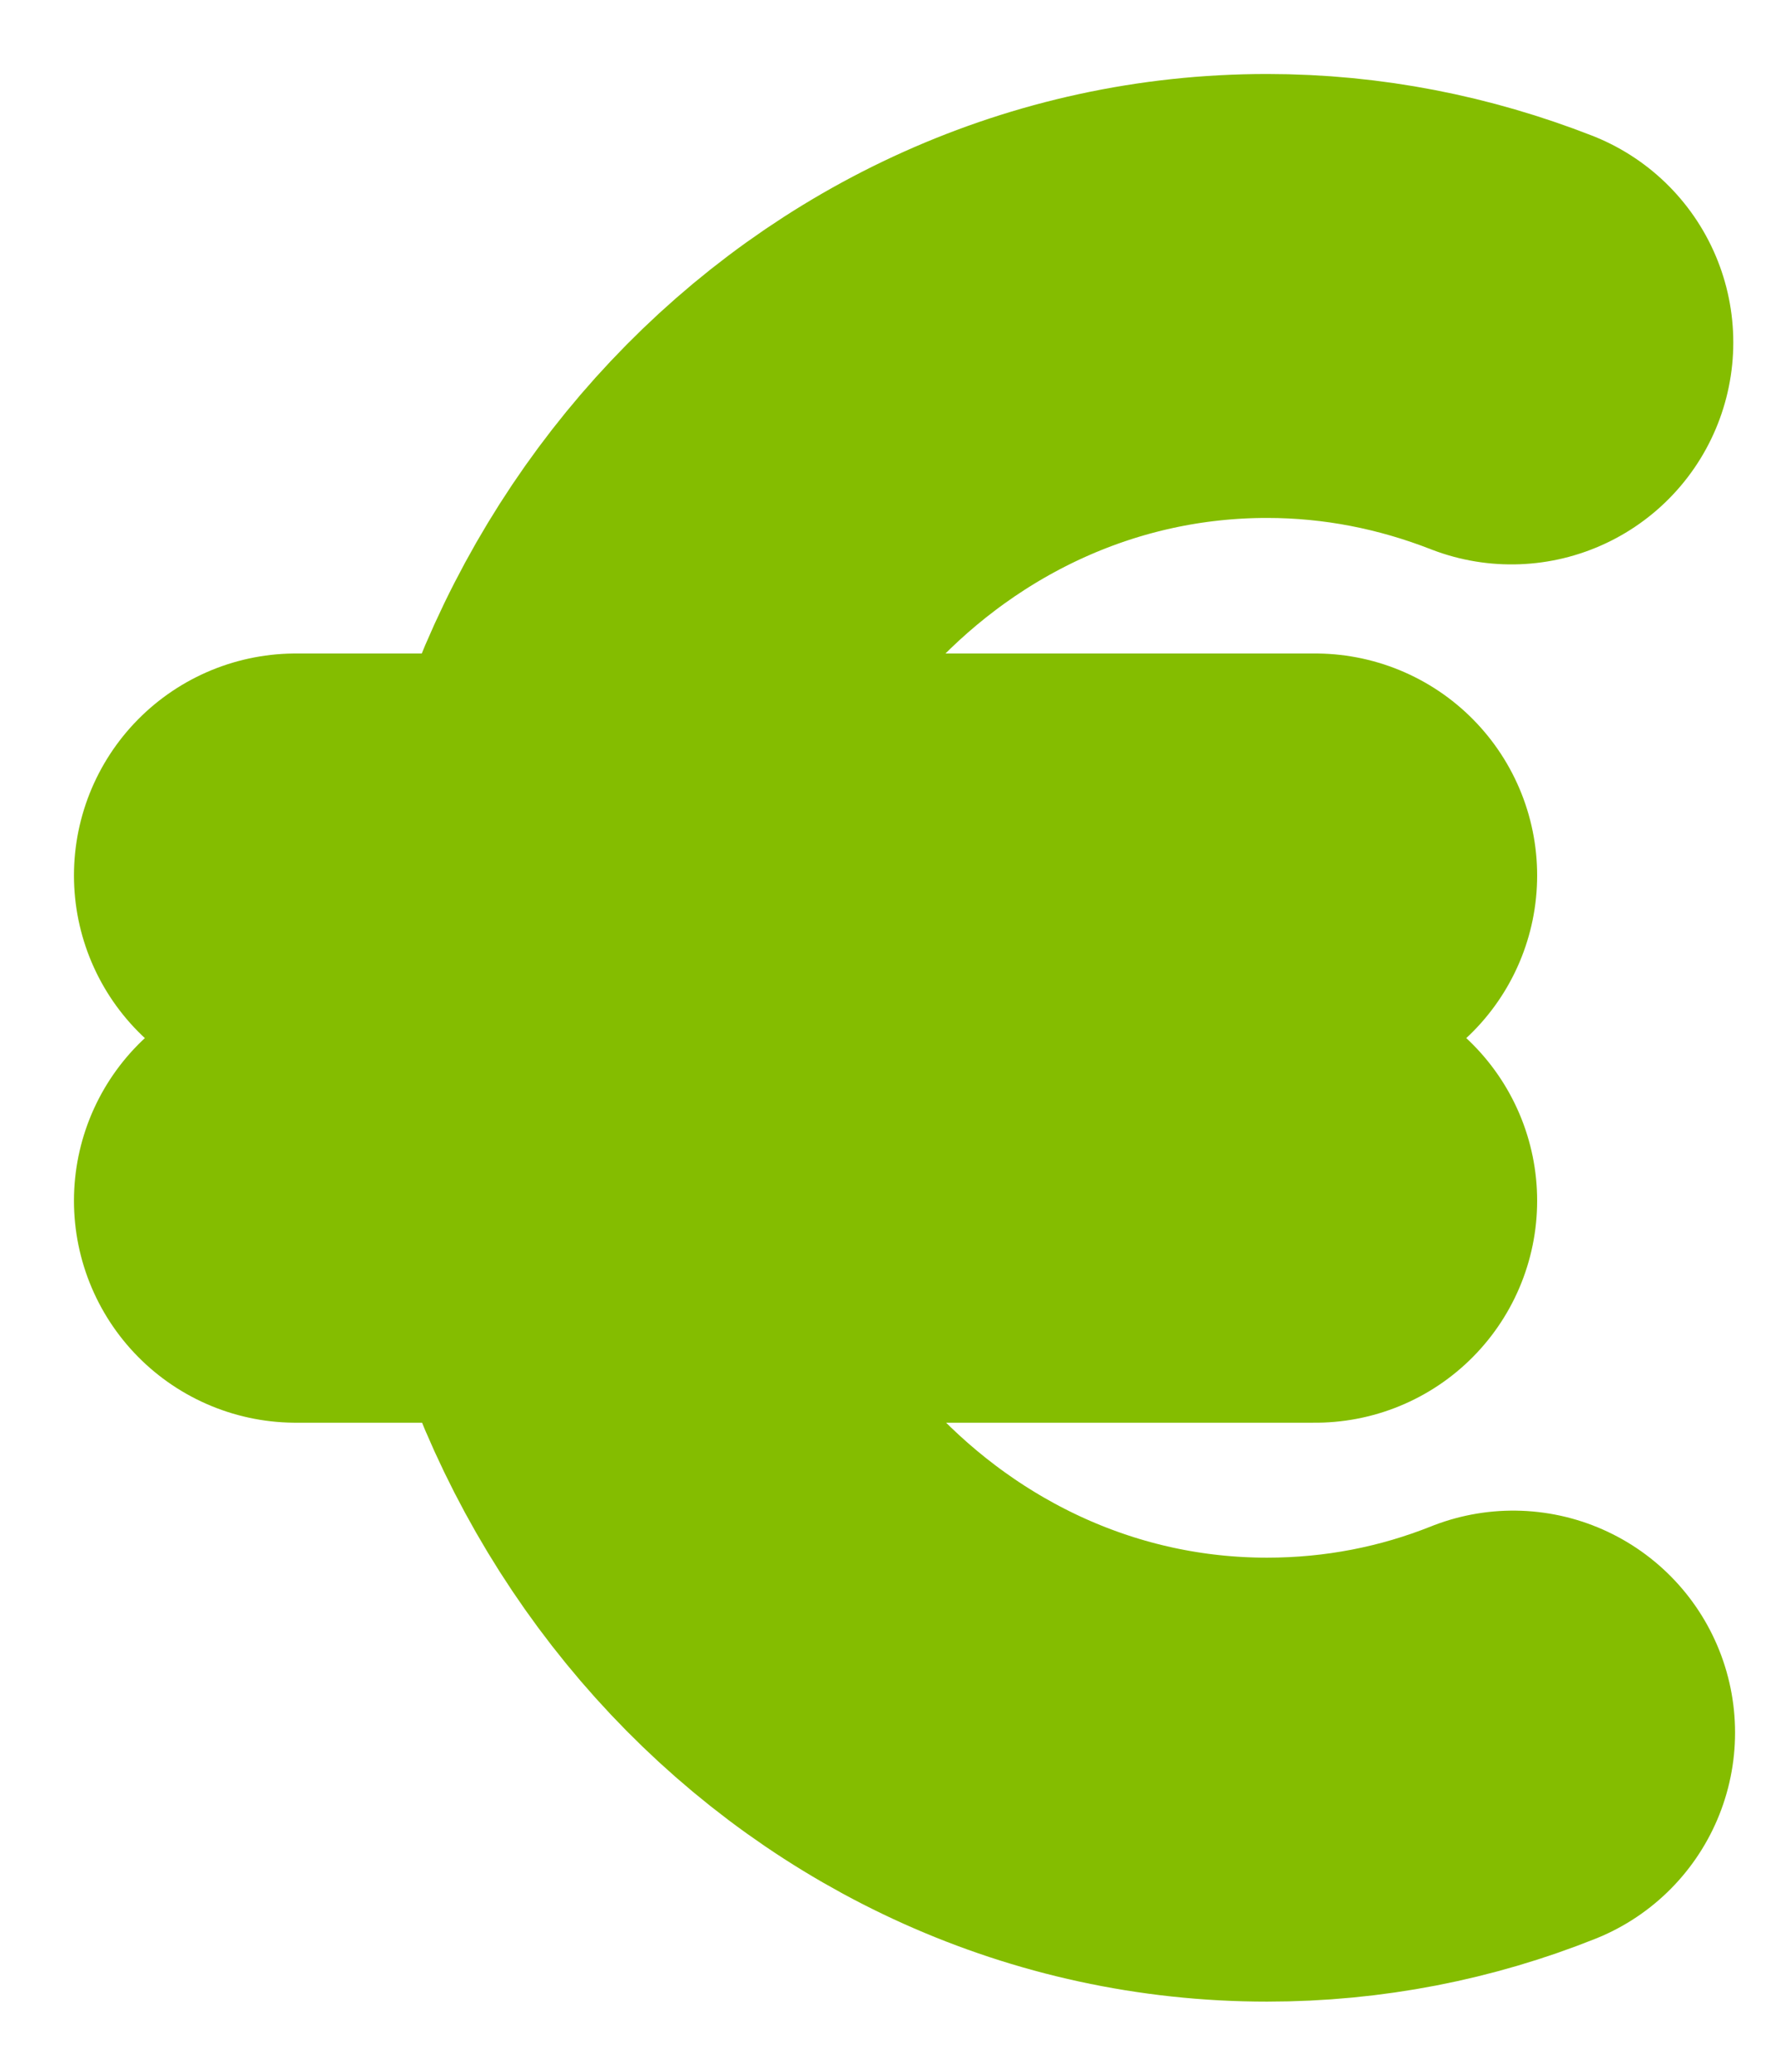
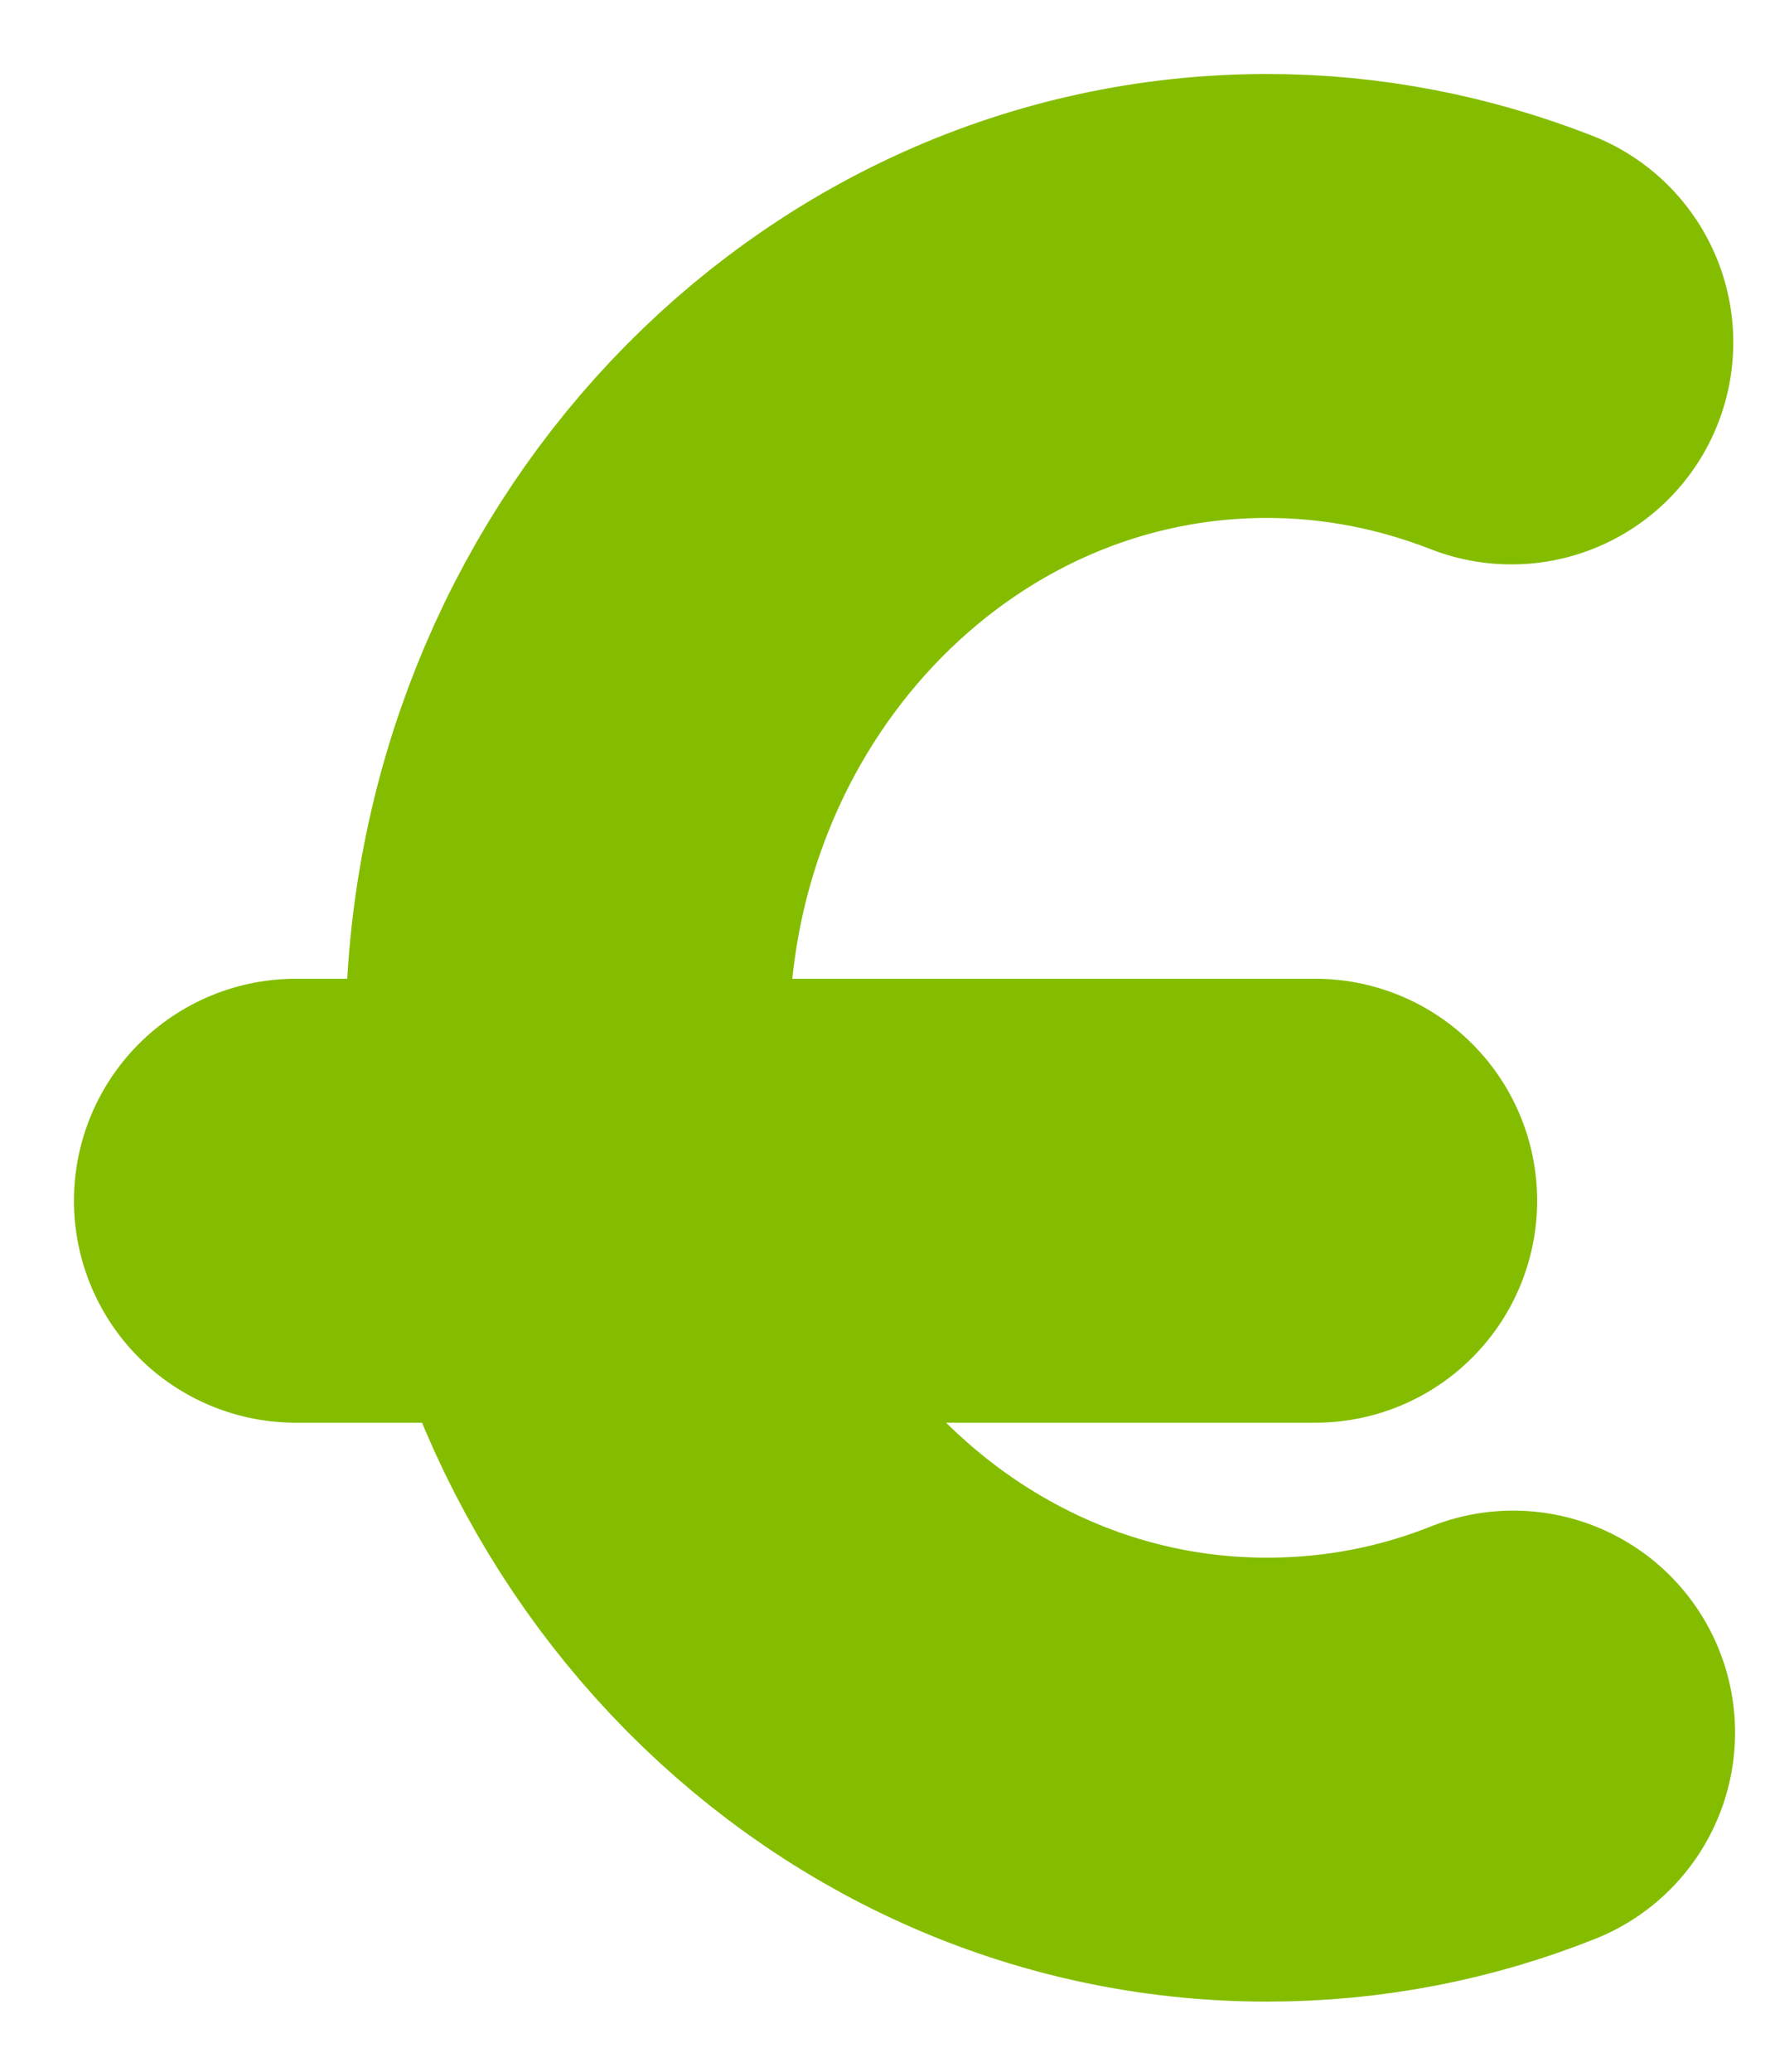
<svg xmlns="http://www.w3.org/2000/svg" fill="none" height="100%" overflow="visible" preserveAspectRatio="none" style="display: block;" viewBox="0 0 6 7" width="100%">
  <g id="Group">
    <path d="M5.115 5.854C4.857 5.957 4.577 6.013 4.283 6.013C2.976 6.013 1.918 4.89 1.918 3.506C1.918 2.123 2.976 1 4.283 1C4.573 1 4.85 1.056 5.109 1.157" id="Vector" stroke="#84BD00" stroke-linecap="round" stroke-width="1.5" />
    <path d="M1 4.057H4.446" id="Vector_2" stroke="#84BD00" stroke-linecap="round" stroke-width="1.5" />
-     <path d="M1 2.958H4.446" id="Vector_3" stroke="#84BD00" stroke-linecap="round" stroke-width="1.5" />
  </g>
</svg>